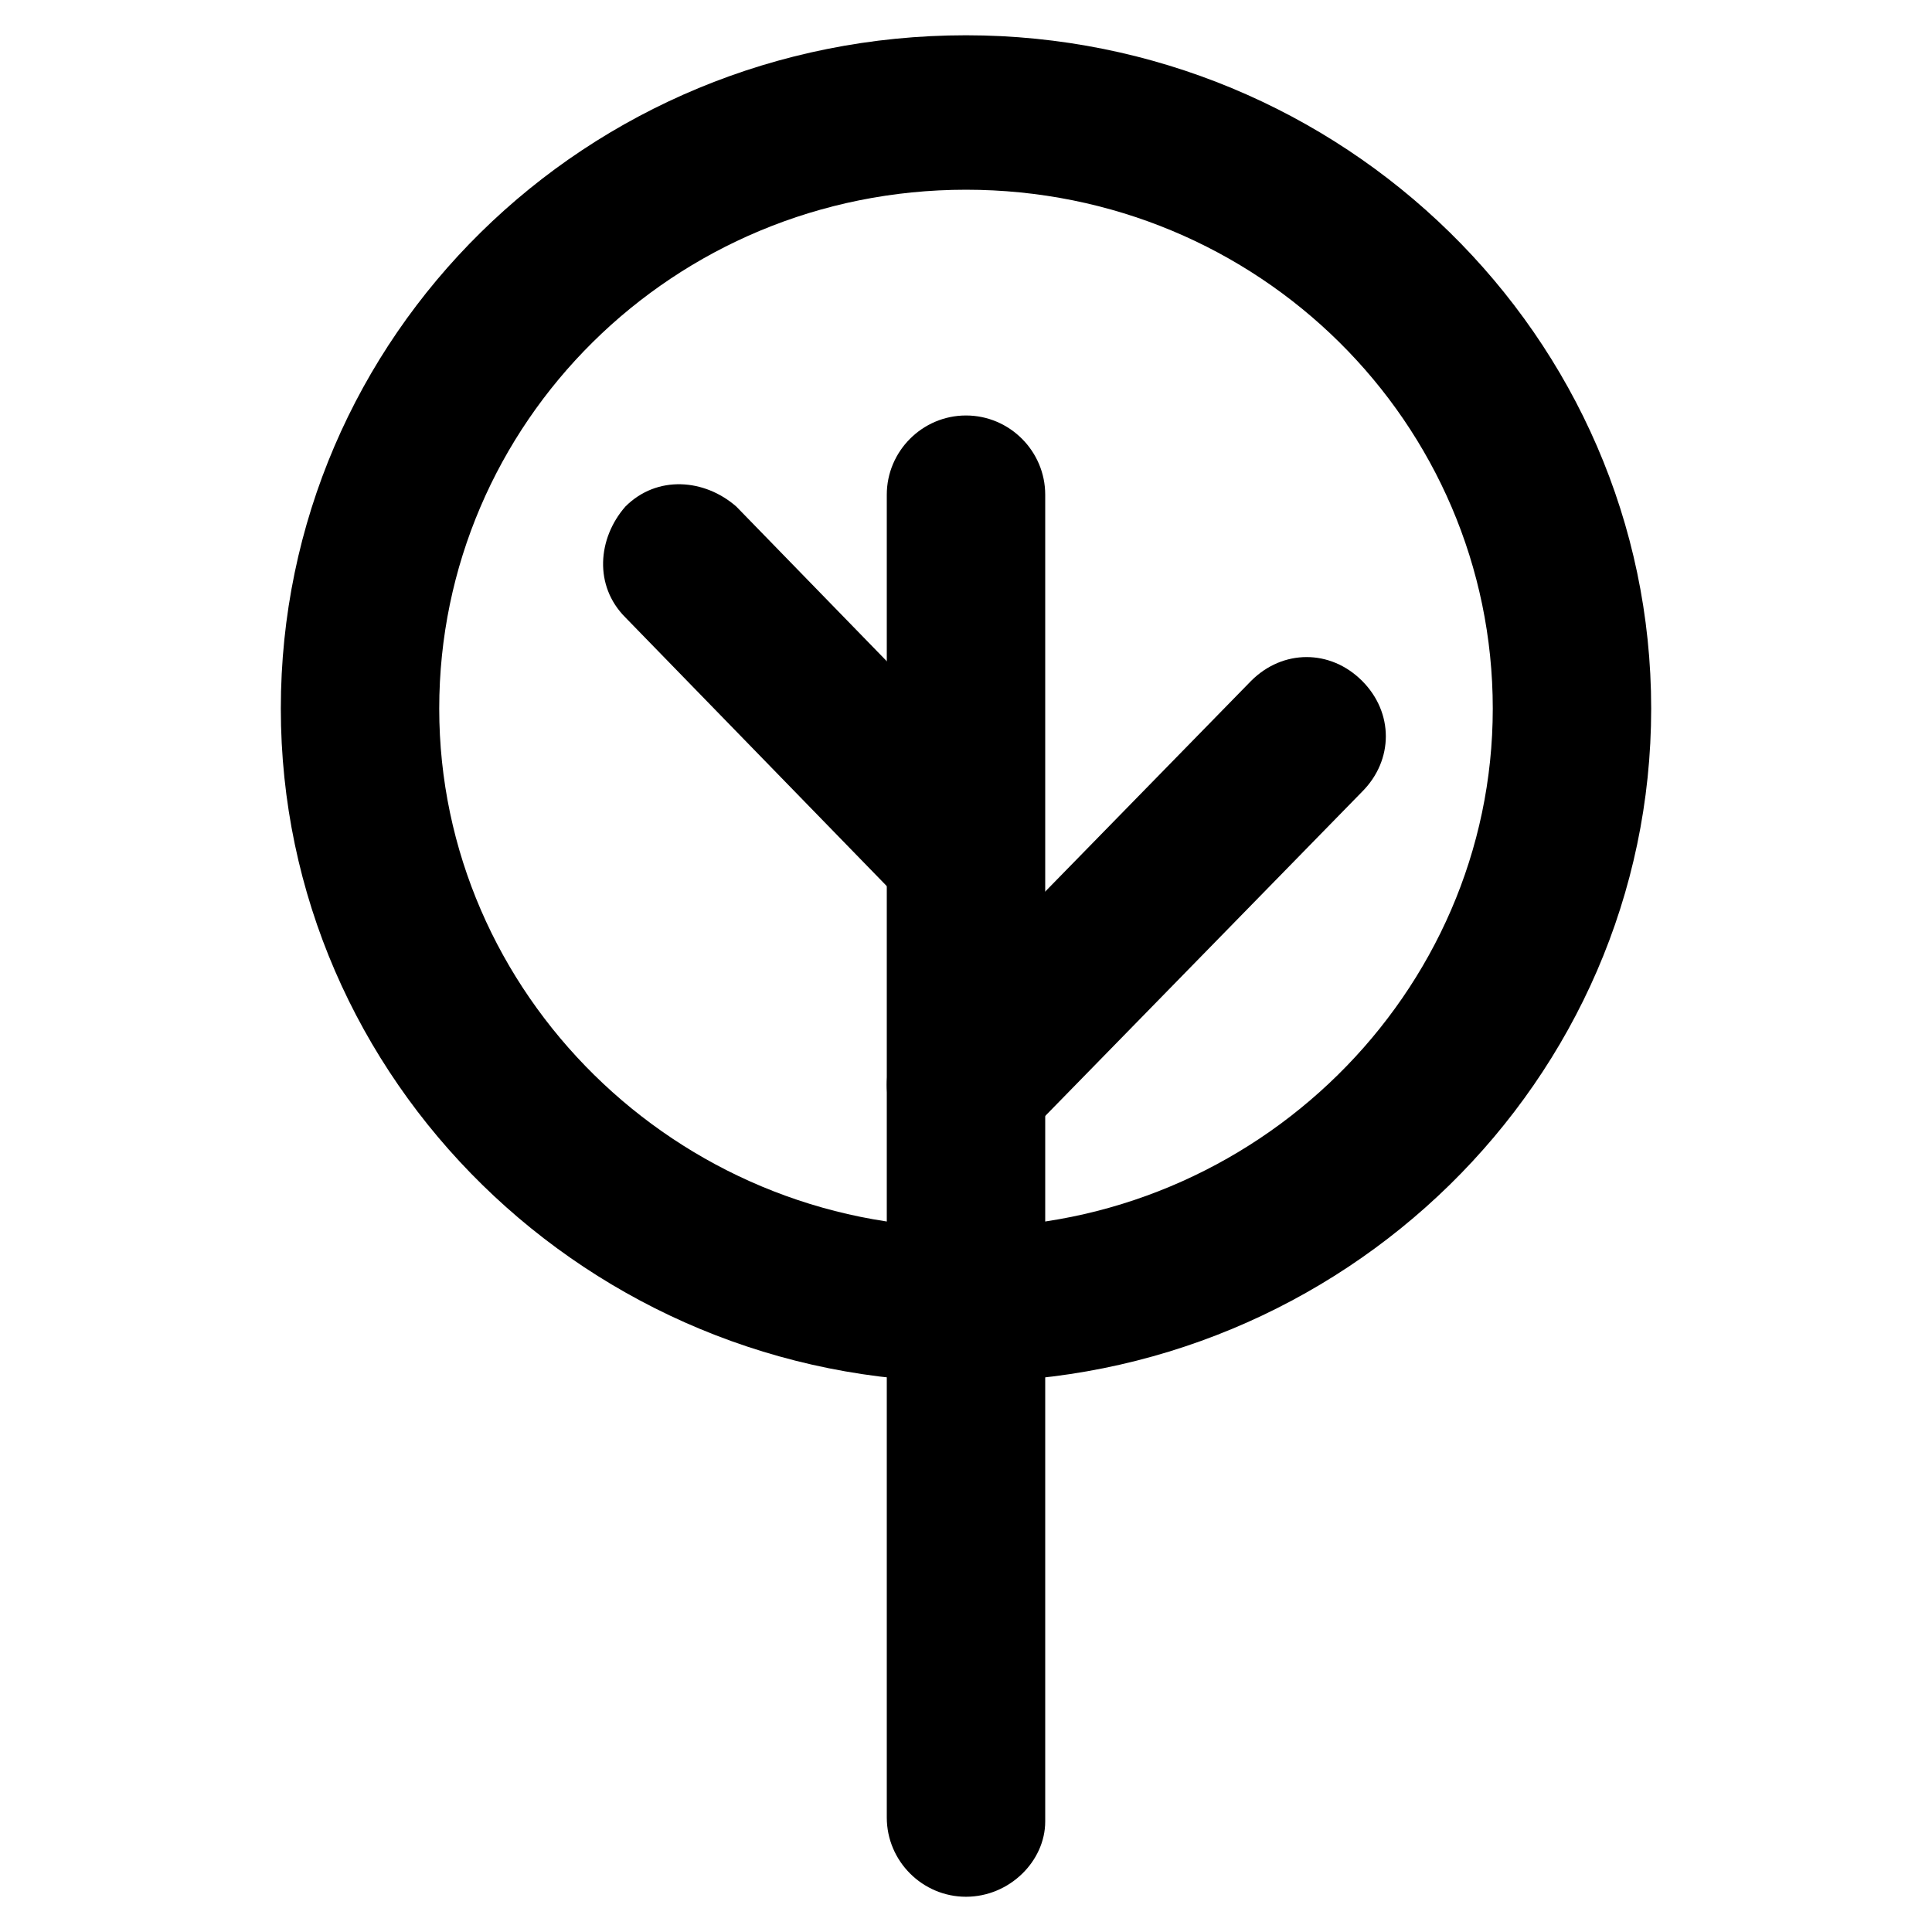
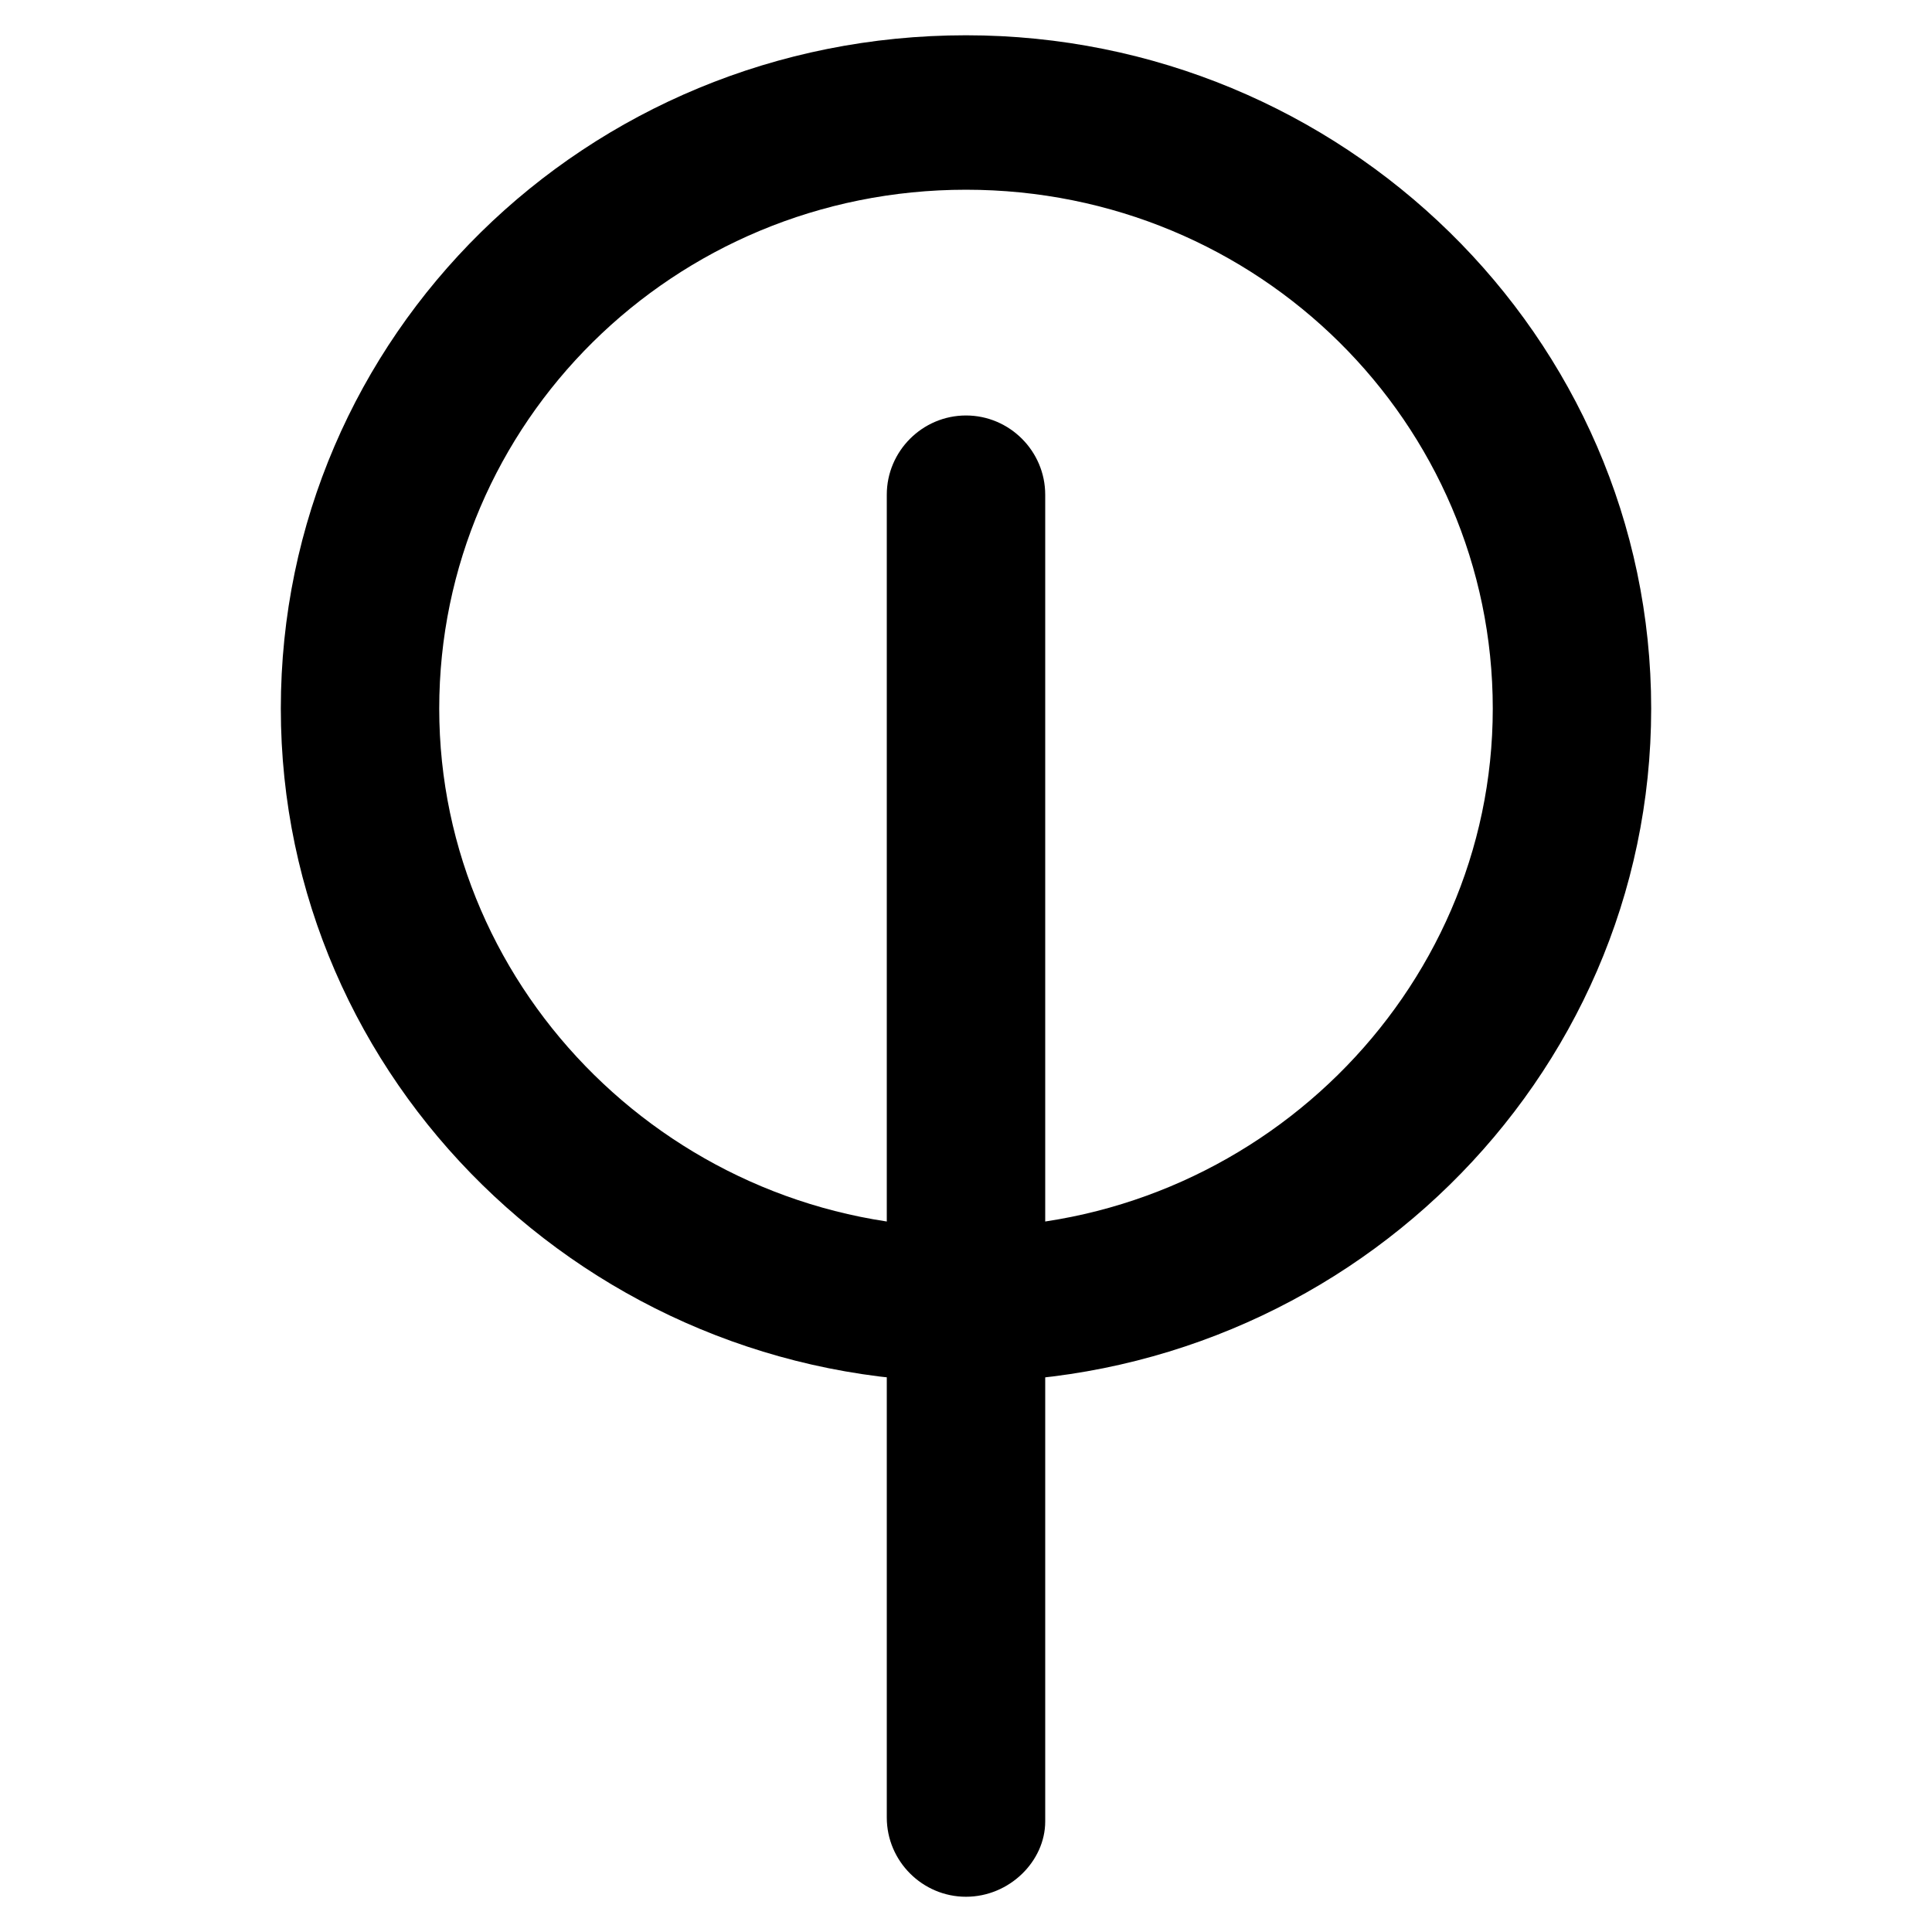
<svg xmlns="http://www.w3.org/2000/svg" fill="#000000" width="800px" height="800px" version="1.1" viewBox="144 144 512 512">
  <g>
    <path d="m400 510.21c-99.711 0-181.58-79.77-181.58-178.43 0-98.664 80.82-178.43 181.58-178.43 99.711 0 181.58 79.77 181.58 178.43-0.004 98.664-81.871 178.43-181.58 178.43zm0-315.93c-77.672 0-139.6 61.926-139.6 137.5 0 75.57 62.977 137.5 139.6 137.5s139.6-61.926 139.6-137.5c0-75.57-61.93-137.5-139.6-137.5z" />
-     <path d="m400 452.48c-5.246 0-10.496-2.098-14.695-6.297-8.398-8.398-8.398-20.992 0-29.391l90.266-92.363c8.398-8.398 20.992-8.398 29.391 0 8.398 8.398 8.398 20.992 0 29.391l-90.266 92.363c-4.199 4.195-9.449 6.297-14.695 6.297z" />
-     <path d="m400 391.6c-5.246 0-10.496-2.098-14.695-6.297l-75.57-77.672c-8.398-8.398-7.348-20.992 0-29.391 8.398-8.398 20.992-7.348 29.391 0l75.57 77.672c8.398 8.398 7.348 20.992 0 29.391-4.199 4.199-9.449 6.297-14.695 6.297z" />
    <path d="m400 646.66c-11.547 0-20.992-9.445-20.992-20.992v-350.57c0-11.547 9.445-20.992 20.992-20.992s20.992 9.445 20.992 20.992v351.62c0 10.492-9.449 19.941-20.992 19.941z" />
  </g>
</svg>